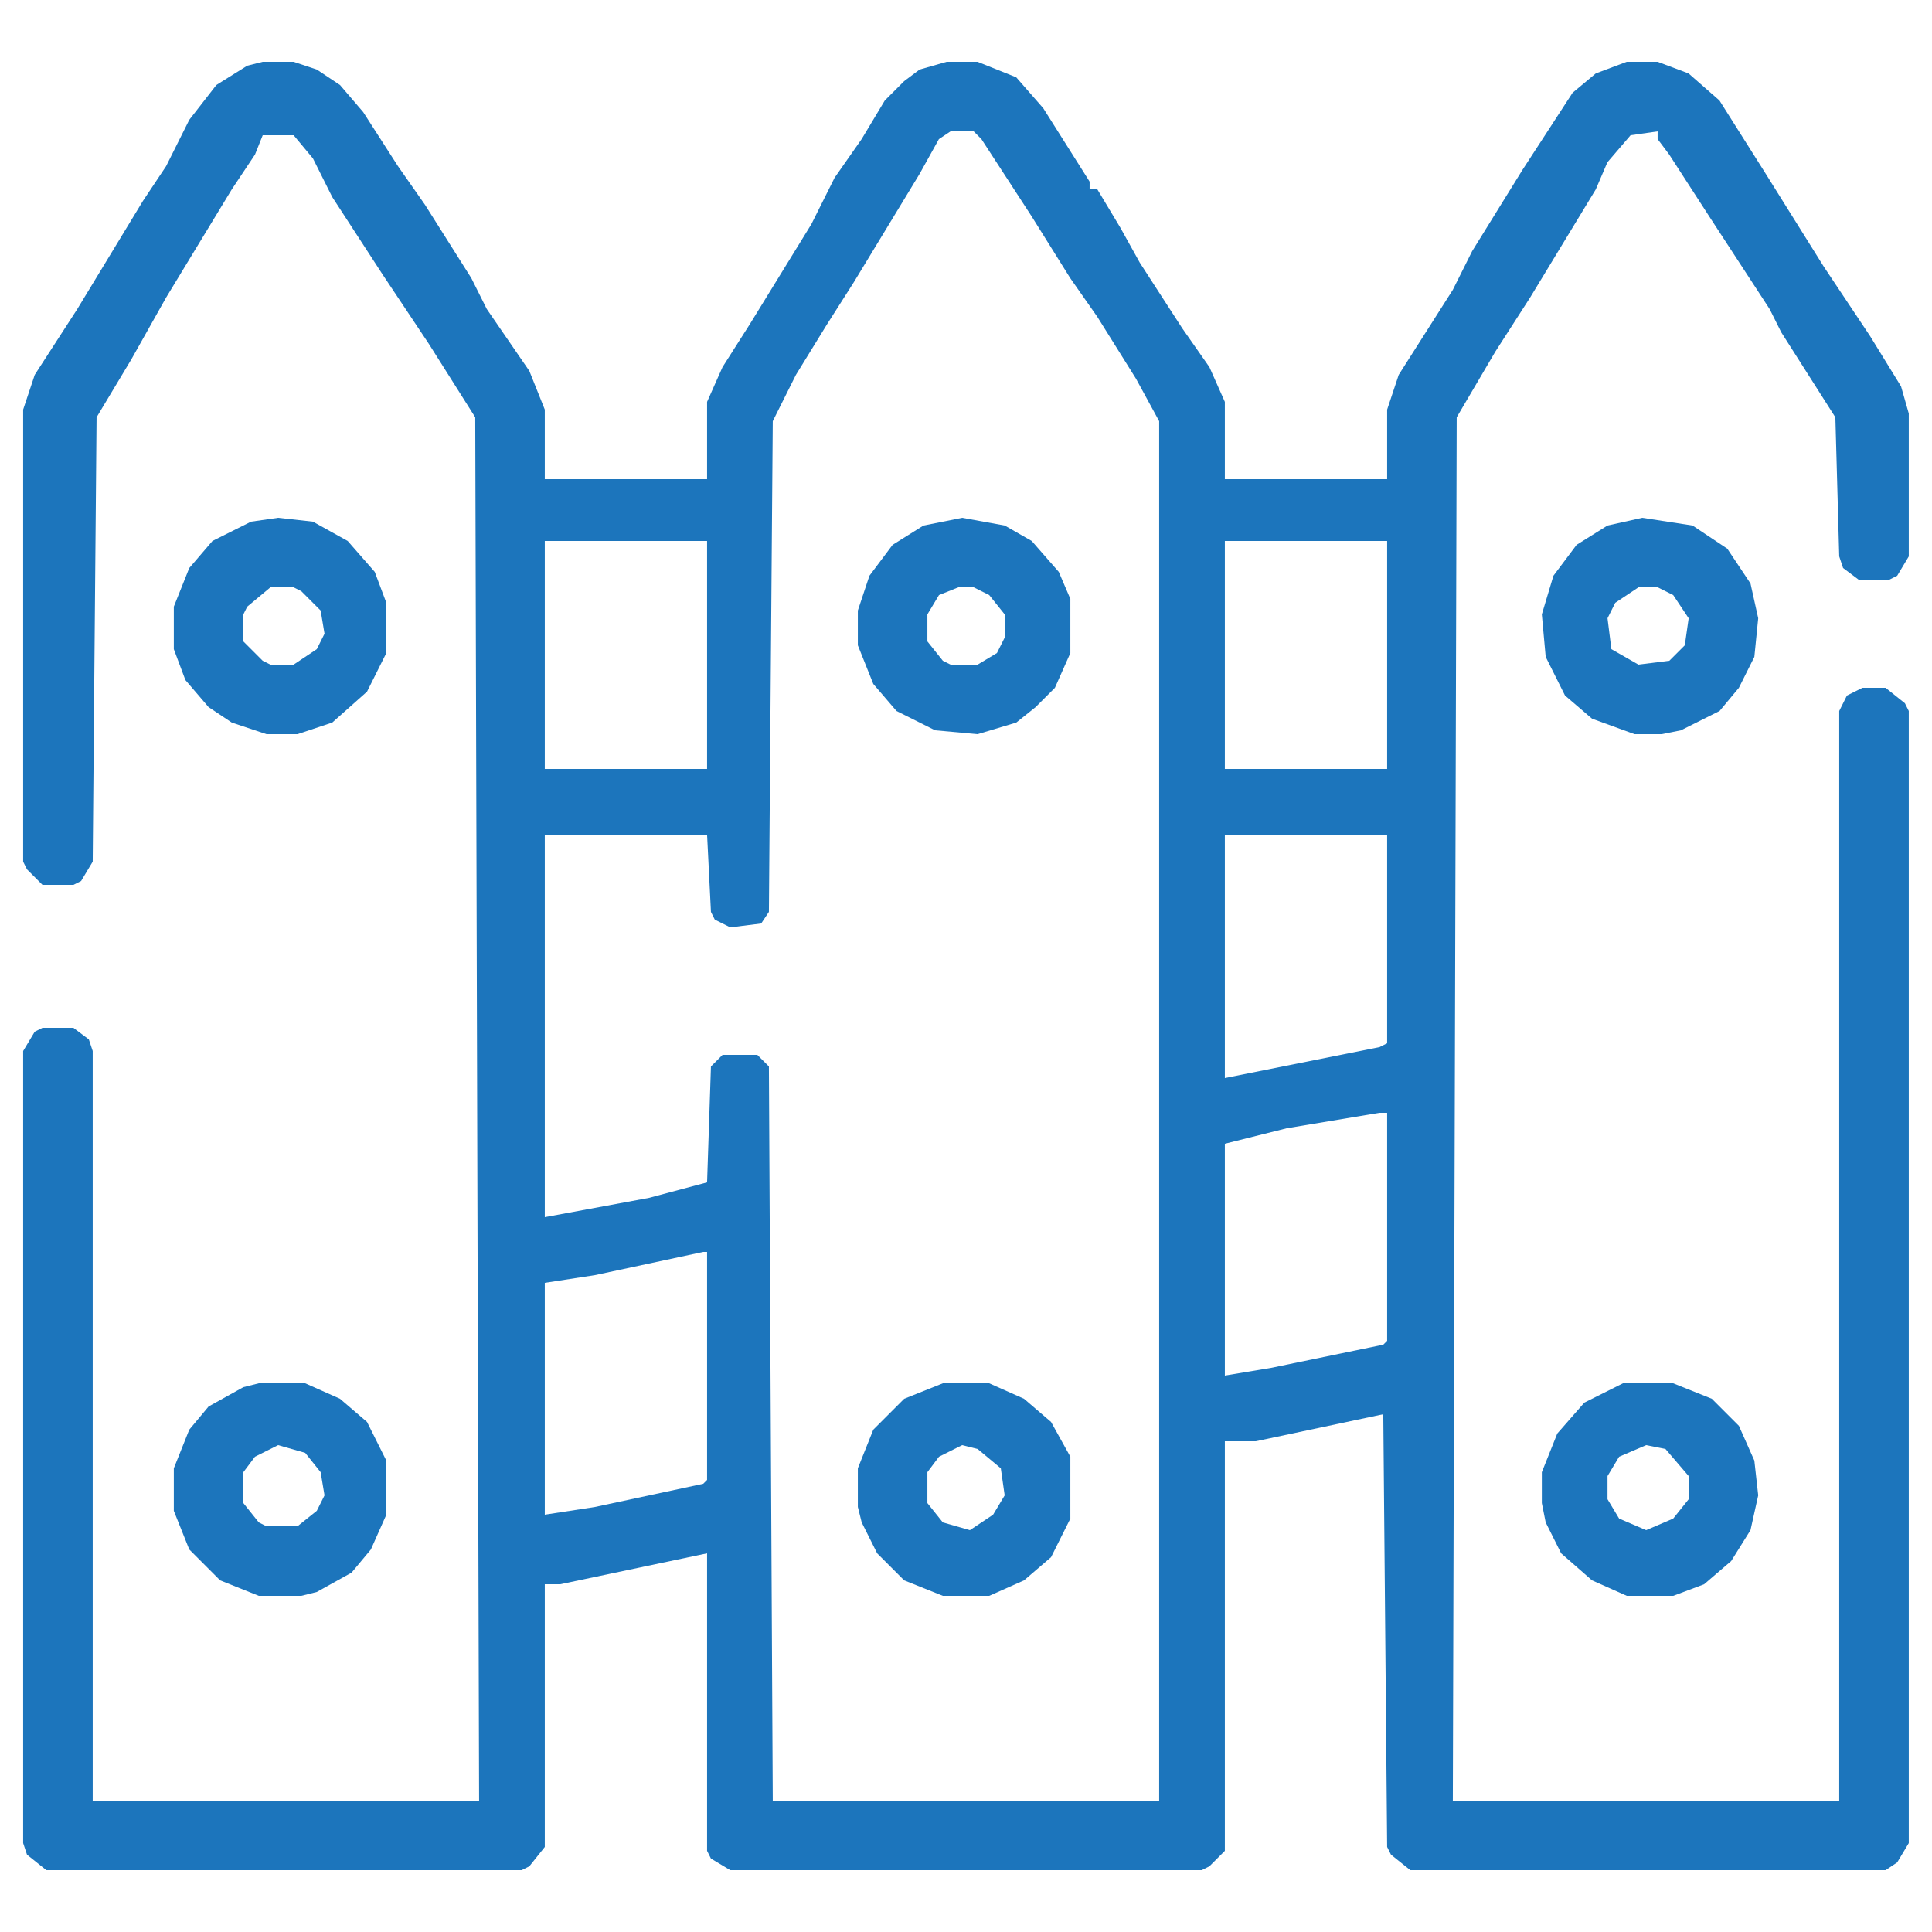
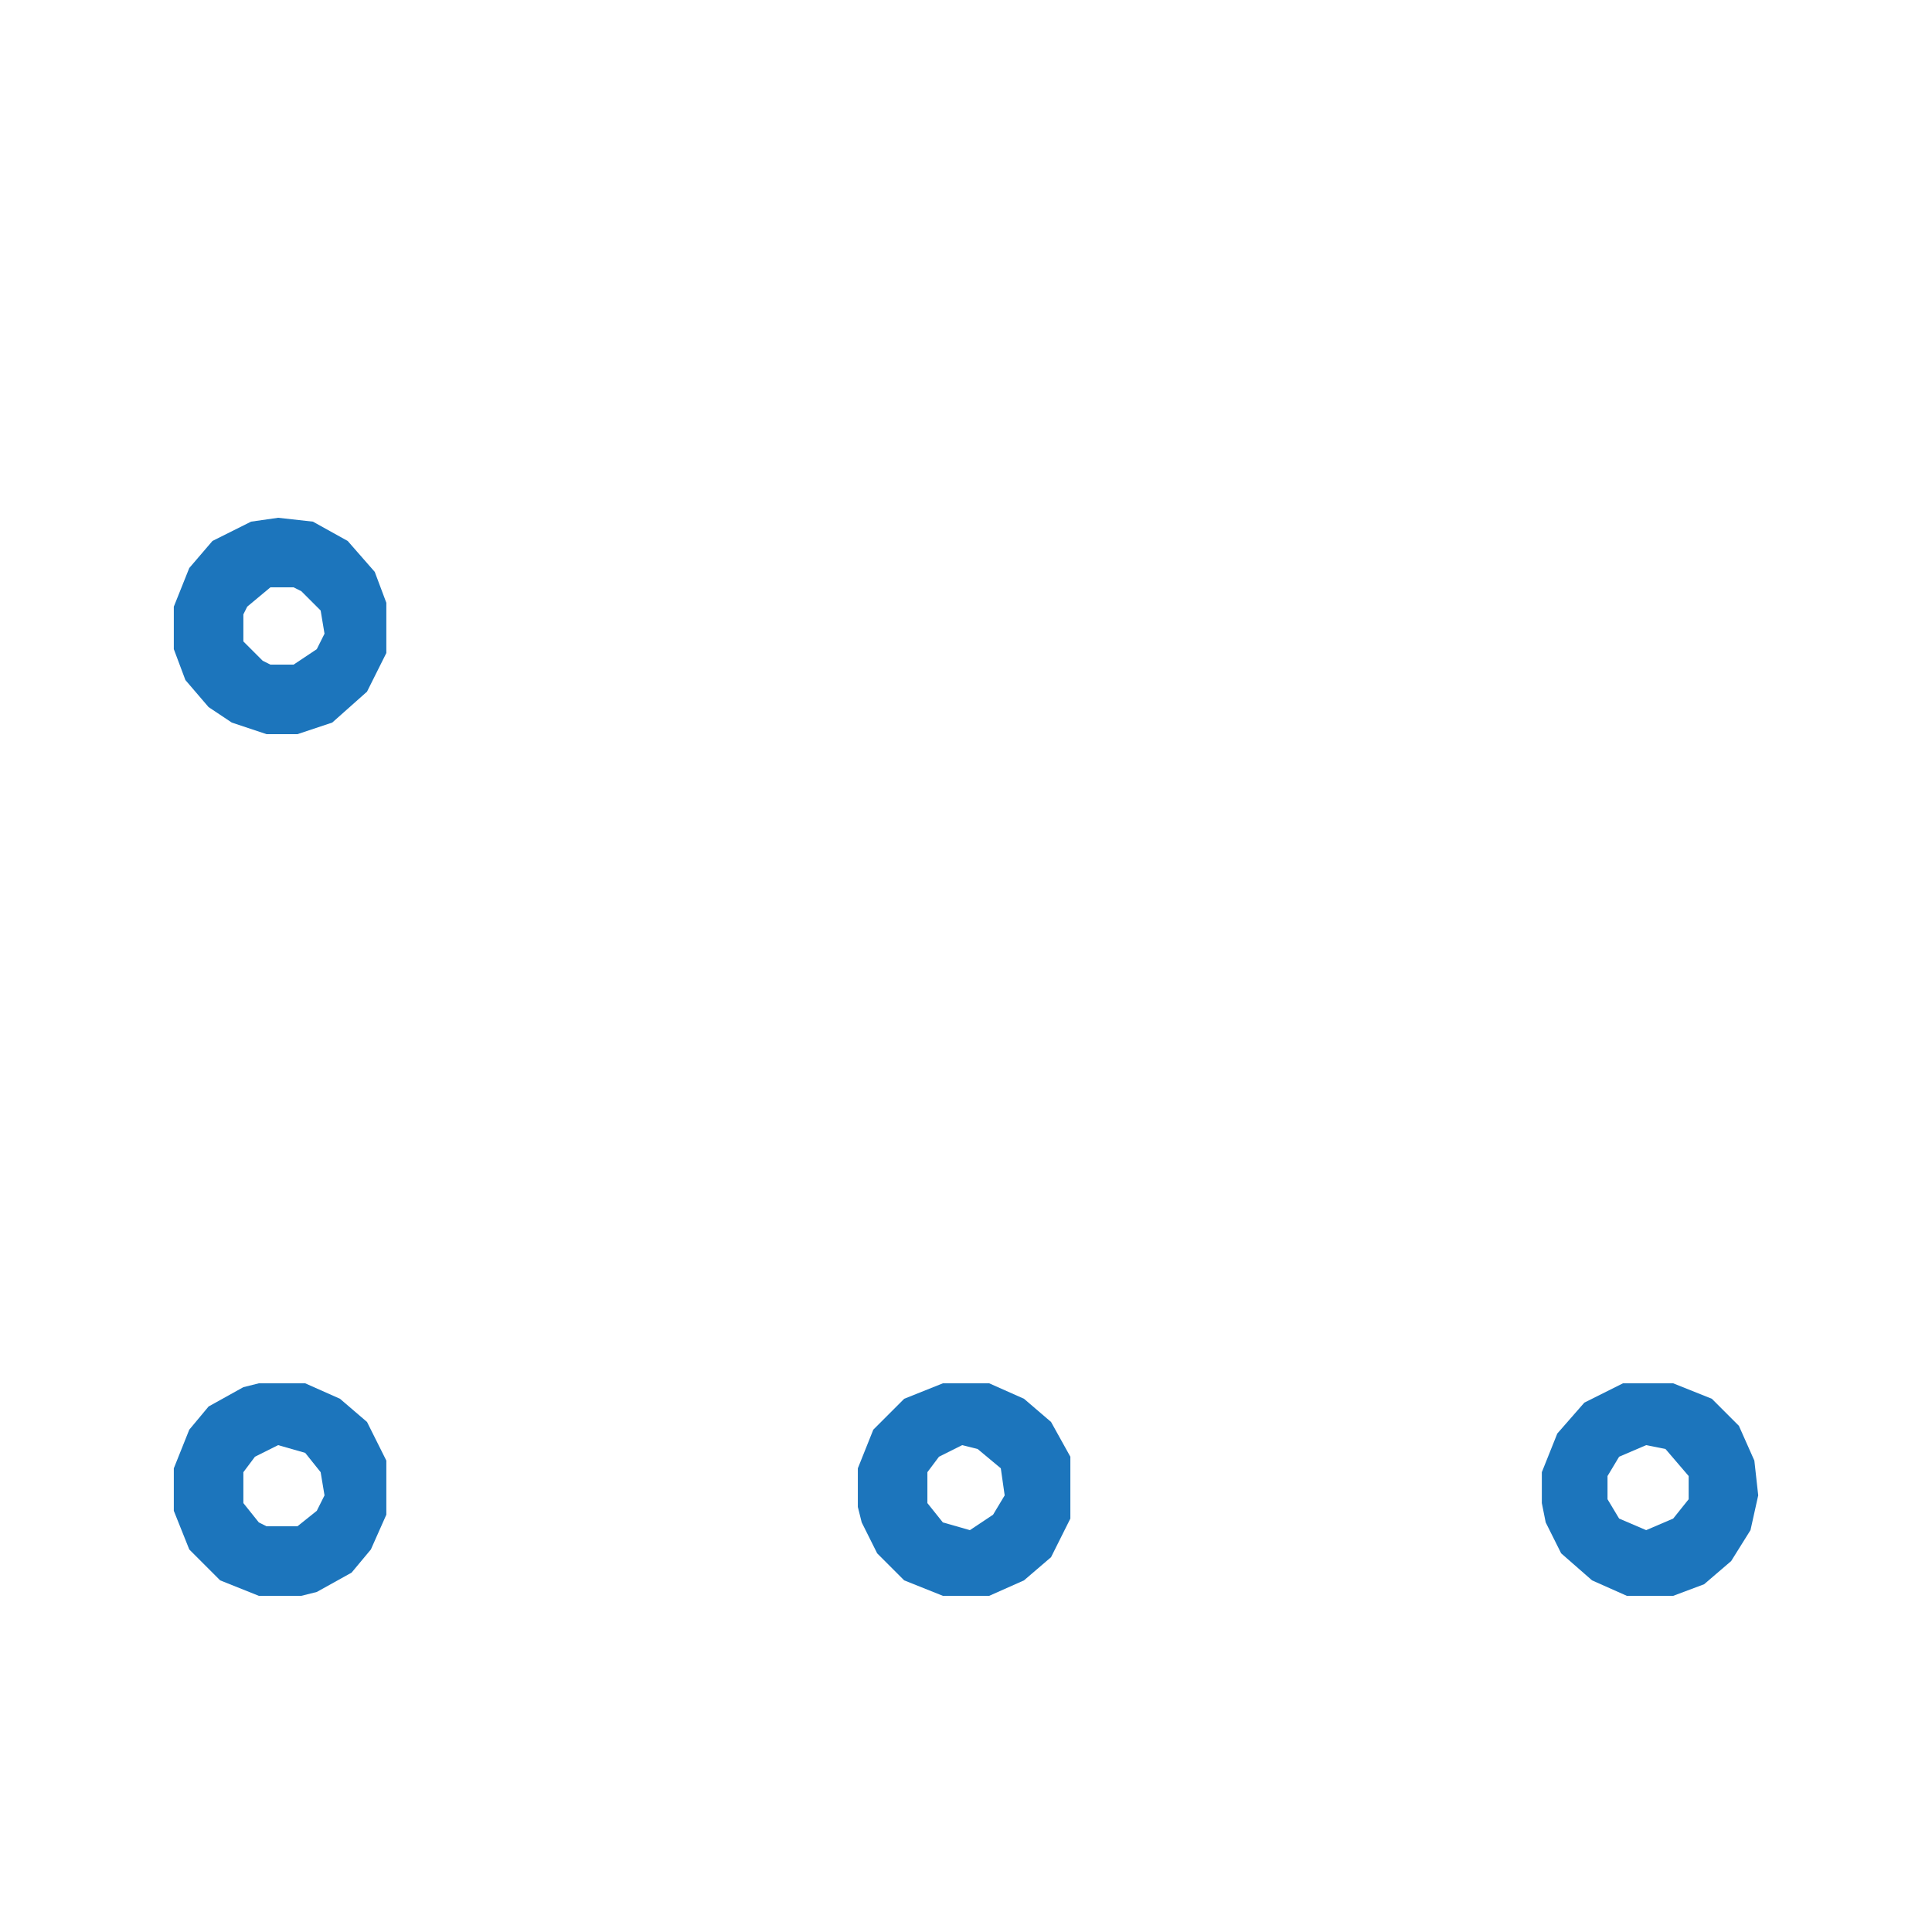
<svg xmlns="http://www.w3.org/2000/svg" width="60" height="60" viewBox="0 0 60 60" fill="none">
-   <path d="M8.159 1.92H9.119L9.839 2.16L10.559 2.64L11.279 3.48L12.359 5.16L13.199 6.36L14.639 8.64L15.119 9.6L16.439 11.52L16.919 12.72V14.88H21.959V12.48L22.439 11.4L23.279 10.08L25.199 6.96L25.919 5.52L26.759 4.32L27.479 3.12L28.079 2.52L28.559 2.16L29.399 1.92H30.359L31.559 2.4L32.399 3.36L33.839 5.64V5.88H34.079L34.799 7.08L35.399 8.16L36.719 10.2L37.559 11.4L38.039 12.48V14.88H43.079V12.72L43.439 11.64L44.279 10.32L45.119 9L45.719 7.8L47.279 5.28L48.839 2.88L49.559 2.28L50.519 1.92H51.479L52.439 2.28L53.399 3.12L54.839 5.4L56.639 8.28L58.079 10.44L59.039 12L59.279 12.84V17.28L58.919 17.88L58.679 18H57.719L57.239 17.64L57.119 17.28L56.999 12.96L55.319 10.32L54.959 9.6L53.159 6.84L51.839 4.8L51.479 4.32V4.08L50.639 4.2L49.919 5.04L49.559 5.88L47.519 9.24L46.439 10.92L45.239 12.96L45.119 55.92H57.119V22.08L57.359 21.6L57.839 21.36H58.559L59.159 21.84L59.279 22.08V57.24L58.919 57.84L58.559 58.08H43.799L43.199 57.6L43.079 57.36L42.959 43.92L38.999 44.76H38.039V57.48L37.559 57.96L37.319 58.08H22.679L22.079 57.72L21.959 57.48V48.24L17.399 49.2H16.919V57.36L16.439 57.96L16.199 58.08H1.439L0.839 57.6L0.719 57.24V32.64L1.079 32.04L1.319 31.92H2.279L2.759 32.28L2.879 32.64V55.92H14.879L14.759 12.96L13.319 10.68L11.879 8.52L10.319 6.12L9.719 4.92L9.119 4.2H8.159L7.919 4.8L7.199 5.88L5.159 9.24L4.079 11.16L2.999 12.96L2.879 26.76L2.519 27.36L2.279 27.48H1.319L0.839 27L0.719 26.76V12.72L1.079 11.64L2.399 9.6L4.439 6.24L5.159 5.16L5.879 3.72L6.719 2.64L7.679 2.04L8.159 1.92ZM29.519 4.08L29.159 4.32L28.559 5.4L26.519 8.76L25.679 10.08L24.719 11.64L23.999 13.08L23.879 28.32L23.639 28.68L22.679 28.8L22.199 28.56L22.079 28.32L21.959 25.92H16.919V37.8L20.159 37.2L21.959 36.72L22.079 33.12L22.439 32.76H23.519L23.879 33.12L23.999 55.92H35.999V13.08L35.279 11.76L34.079 9.84L33.239 8.64L32.039 6.72L30.479 4.32L30.239 4.08H29.519ZM16.919 16.8V23.88H21.959V16.8H16.919ZM38.039 16.8V23.88H43.079V16.8H38.039ZM38.039 25.92V33.48L41.039 32.88L42.839 32.52L43.079 32.4V25.92H38.039ZM42.839 34.56L39.959 35.04L38.039 35.52V42.72L39.479 42.48L42.959 41.76L43.079 41.64V34.56H42.839ZM21.839 38.88L18.479 39.6L16.919 39.84V47.04L18.479 46.8L21.839 46.08L21.959 45.96V38.88H21.839Z" fill="#1C75BC" />
-   <path d="M51.003 16.08L52.563 16.32L53.643 17.04L54.363 18.12L54.603 19.2L54.483 20.4L54.003 21.36L53.403 22.08L52.203 22.68L51.603 22.8H50.763L49.443 22.32L48.603 21.6L48.003 20.4L47.883 19.08L48.243 17.88L48.963 16.92L49.923 16.32L51.003 16.08ZM50.883 18.24L50.163 18.72L49.923 19.2L50.043 20.16L50.883 20.64L51.843 20.52L52.323 20.04L52.443 19.2L51.963 18.48L51.483 18.24H50.883Z" fill="#1C75BC" />
  <path d="M29.281 42.96H30.721L31.801 43.44L32.641 44.16L33.241 45.24V47.16L32.641 48.36L31.801 49.08L30.721 49.56H29.281L28.081 49.08L27.241 48.24L26.761 47.28L26.641 46.8V45.6L27.121 44.4L28.081 43.44L29.281 42.96ZM29.881 44.88L29.161 45.24L28.801 45.72V46.68L29.281 47.28L30.121 47.52L30.841 47.04L31.201 46.44L31.081 45.6L30.361 45L29.881 44.88Z" fill="#1C75BC" />
-   <path d="M29.881 16.08L31.201 16.32L32.041 16.8L32.881 17.76L33.241 18.6V20.28L32.761 21.36L32.161 21.96L31.561 22.44L30.361 22.8L29.041 22.68L27.841 22.08L27.121 21.24L26.641 20.04V18.96L27.001 17.88L27.721 16.92L28.681 16.32L29.881 16.08ZM29.761 18.24L29.161 18.48L28.801 19.08V19.92L29.281 20.52L29.521 20.64H30.361L30.961 20.28L31.201 19.8V19.08L30.721 18.48L30.241 18.24H29.761Z" fill="#1C75BC" />
  <path d="M8.638 16.08L9.718 16.2L10.798 16.8L11.638 17.76L11.998 18.72V20.28L11.398 21.48L10.318 22.44L9.238 22.8H8.278L7.198 22.44L6.478 21.96L5.758 21.12L5.398 20.16V18.84L5.878 17.64L6.598 16.8L7.798 16.2L8.638 16.08ZM8.398 18.24L7.678 18.84L7.558 19.08V19.92L8.158 20.52L8.398 20.64H9.118L9.838 20.16L10.078 19.68L9.958 18.96L9.358 18.36L9.118 18.24H8.398Z" fill="#1C75BC" />
  <path d="M50.403 42.96H51.963L53.163 43.44L54.003 44.28L54.483 45.36L54.603 46.44L54.363 47.52L53.763 48.48L52.923 49.2L51.963 49.56H50.523L49.443 49.08L48.483 48.24L48.003 47.28L47.883 46.68V45.72L48.363 44.52L49.203 43.56L50.403 42.96ZM51.123 44.88L50.283 45.24L49.923 45.84V46.56L50.283 47.16L51.123 47.52L51.963 47.16L52.443 46.56V45.84L51.723 45L51.123 44.88Z" fill="#1C75BC" />
  <path d="M8.038 42.96H9.478L10.558 43.44L11.398 44.16L11.998 45.36V47.04L11.518 48.12L10.918 48.84L9.838 49.44L9.358 49.56H8.038L6.838 49.08L5.878 48.12L5.398 46.92V45.6L5.878 44.4L6.478 43.68L7.558 43.08L8.038 42.96ZM8.638 44.88L7.918 45.24L7.558 45.72V46.68L8.038 47.28L8.278 47.4H9.238L9.838 46.92L10.078 46.44L9.958 45.72L9.478 45.12L8.638 44.88Z" fill="#1C75BC" />
</svg>